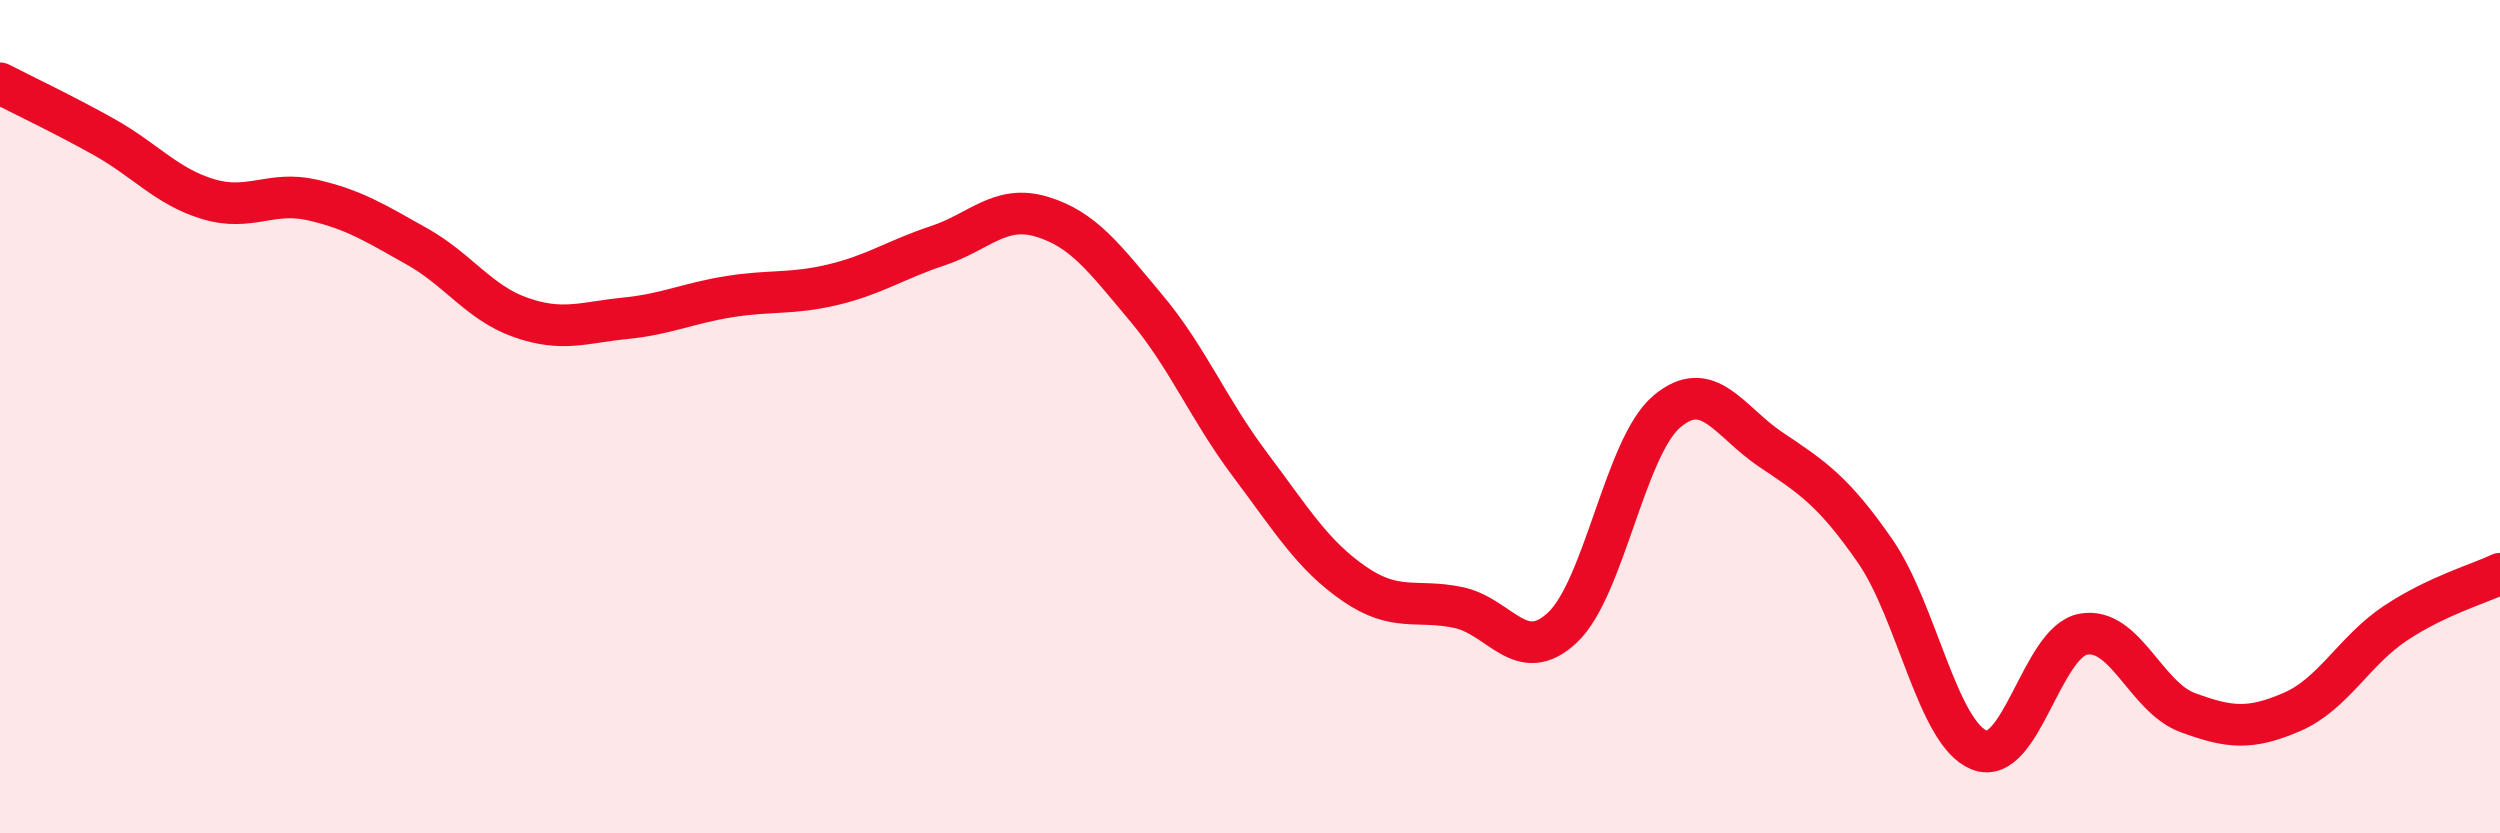
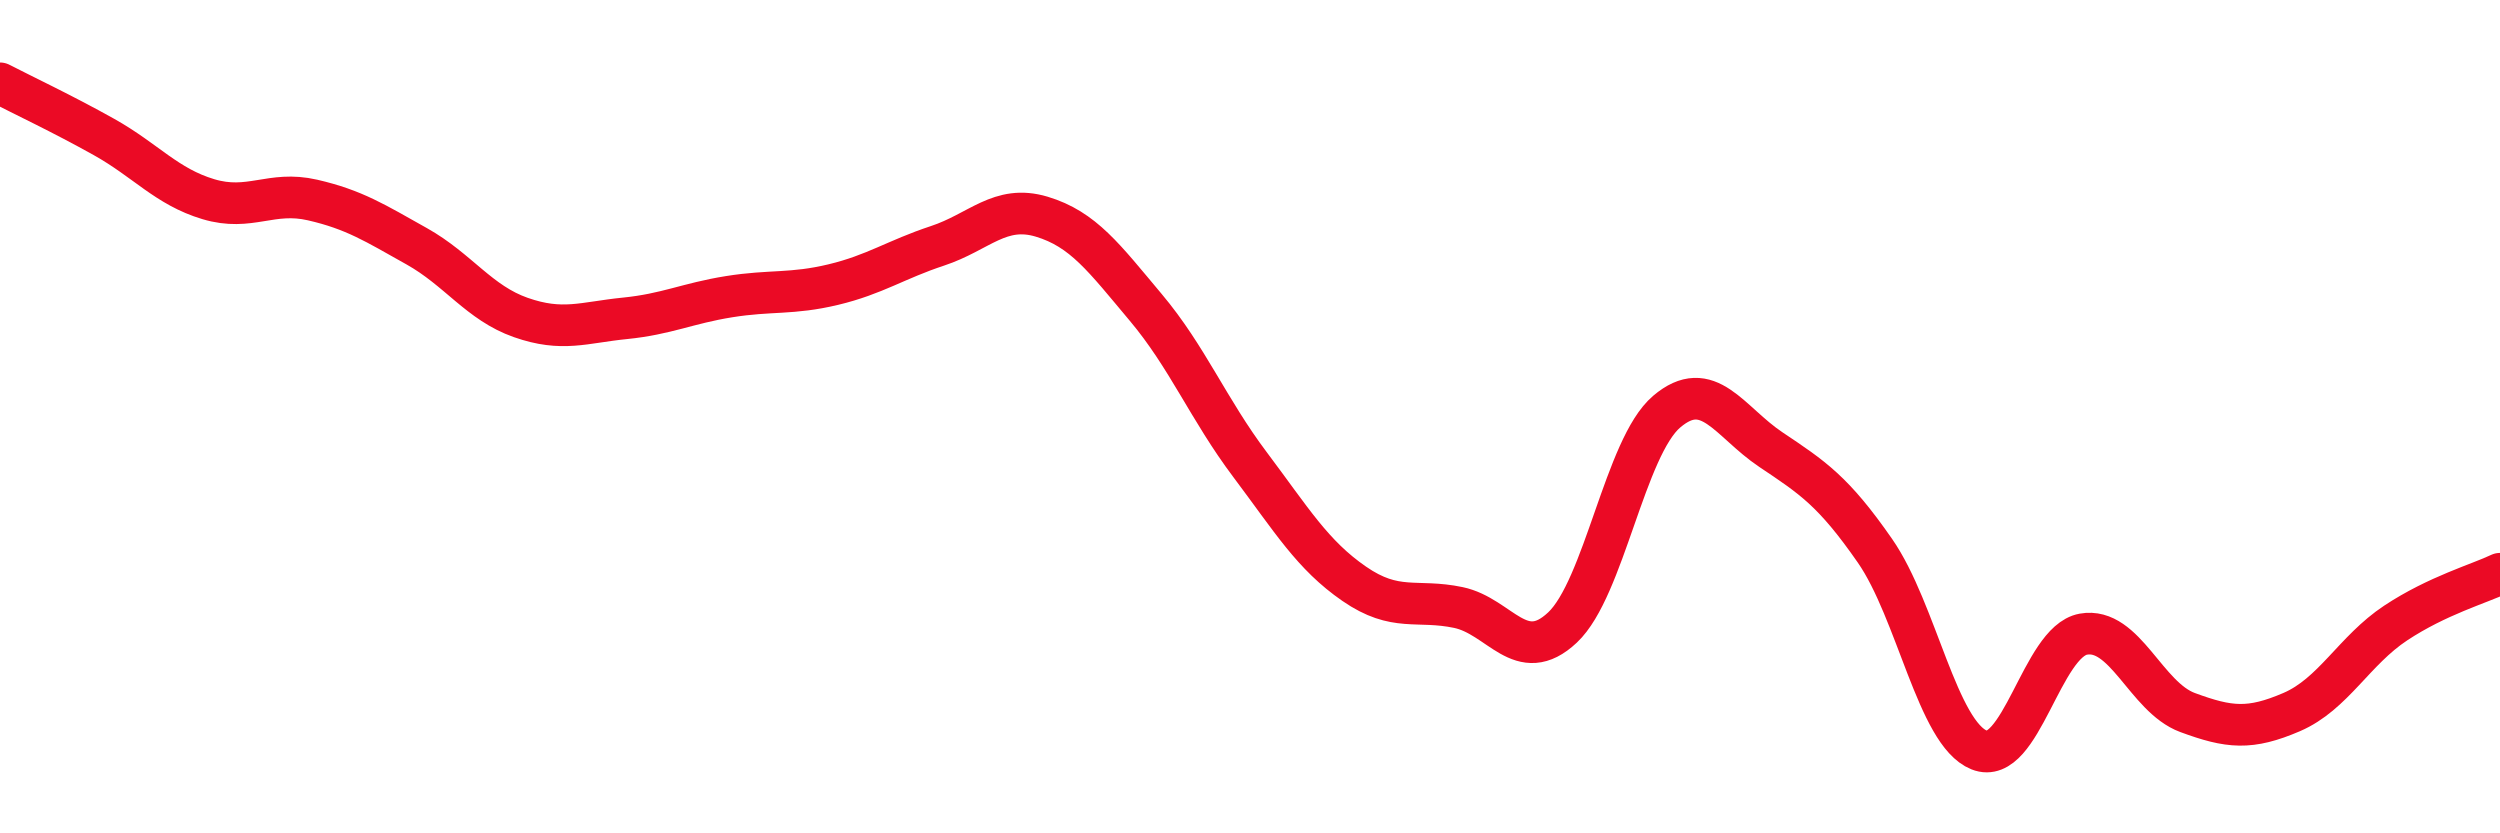
<svg xmlns="http://www.w3.org/2000/svg" width="60" height="20" viewBox="0 0 60 20">
-   <path d="M 0,2 C 0.5,2.26 1.5,2.73 2.5,3.29 C 3.5,3.85 4,4.48 5,4.78 C 6,5.08 6.5,4.57 7.5,4.8 C 8.5,5.03 9,5.35 10,5.91 C 11,6.47 11.5,7.27 12.5,7.62 C 13.5,7.97 14,7.74 15,7.64 C 16,7.54 16.5,7.28 17.5,7.12 C 18.5,6.96 19,7.07 20,6.83 C 21,6.59 21.5,6.23 22.5,5.9 C 23.5,5.57 24,4.9 25,5.2 C 26,5.5 26.5,6.19 27.5,7.38 C 28.5,8.57 29,9.82 30,11.15 C 31,12.48 31.5,13.32 32.5,14.01 C 33.5,14.7 34,14.37 35,14.58 C 36,14.79 36.5,16 37.5,15.06 C 38.5,14.12 39,10.73 40,9.88 C 41,9.03 41.5,10.12 42.5,10.79 C 43.5,11.46 44,11.78 45,13.22 C 46,14.66 46.5,17.6 47.5,18 C 48.5,18.4 49,15.4 50,15.22 C 51,15.04 51.5,16.73 52.5,17.1 C 53.5,17.47 54,17.52 55,17.09 C 56,16.66 56.5,15.61 57.5,14.95 C 58.5,14.29 59.5,14.01 60,13.77L60 20L0 20Z" fill="#EB0A25" opacity="0.1" stroke-linecap="round" stroke-linejoin="round" />
  <path d="M 0,2 C 0.5,2.26 1.5,2.73 2.5,3.29 C 3.5,3.85 4,4.48 5,4.78 C 6,5.08 6.5,4.57 7.5,4.8 C 8.5,5.03 9,5.35 10,5.91 C 11,6.47 11.5,7.27 12.5,7.62 C 13.5,7.97 14,7.74 15,7.64 C 16,7.54 16.5,7.28 17.5,7.12 C 18.5,6.96 19,7.07 20,6.83 C 21,6.59 21.5,6.23 22.5,5.9 C 23.5,5.57 24,4.9 25,5.2 C 26,5.5 26.5,6.19 27.5,7.38 C 28.5,8.57 29,9.82 30,11.15 C 31,12.48 31.5,13.32 32.5,14.01 C 33.5,14.7 34,14.37 35,14.58 C 36,14.79 36.5,16 37.5,15.06 C 38.5,14.12 39,10.73 40,9.88 C 41,9.03 41.5,10.12 42.5,10.79 C 43.5,11.46 44,11.78 45,13.22 C 46,14.66 46.5,17.6 47.5,18 C 48.5,18.4 49,15.4 50,15.22 C 51,15.04 51.5,16.73 52.5,17.1 C 53.5,17.47 54,17.52 55,17.09 C 56,16.66 56.5,15.61 57.5,14.95 C 58.5,14.29 59.5,14.01 60,13.77" stroke="#EB0A25" stroke-width="1" fill="none" stroke-linecap="round" stroke-linejoin="round" />
</svg>